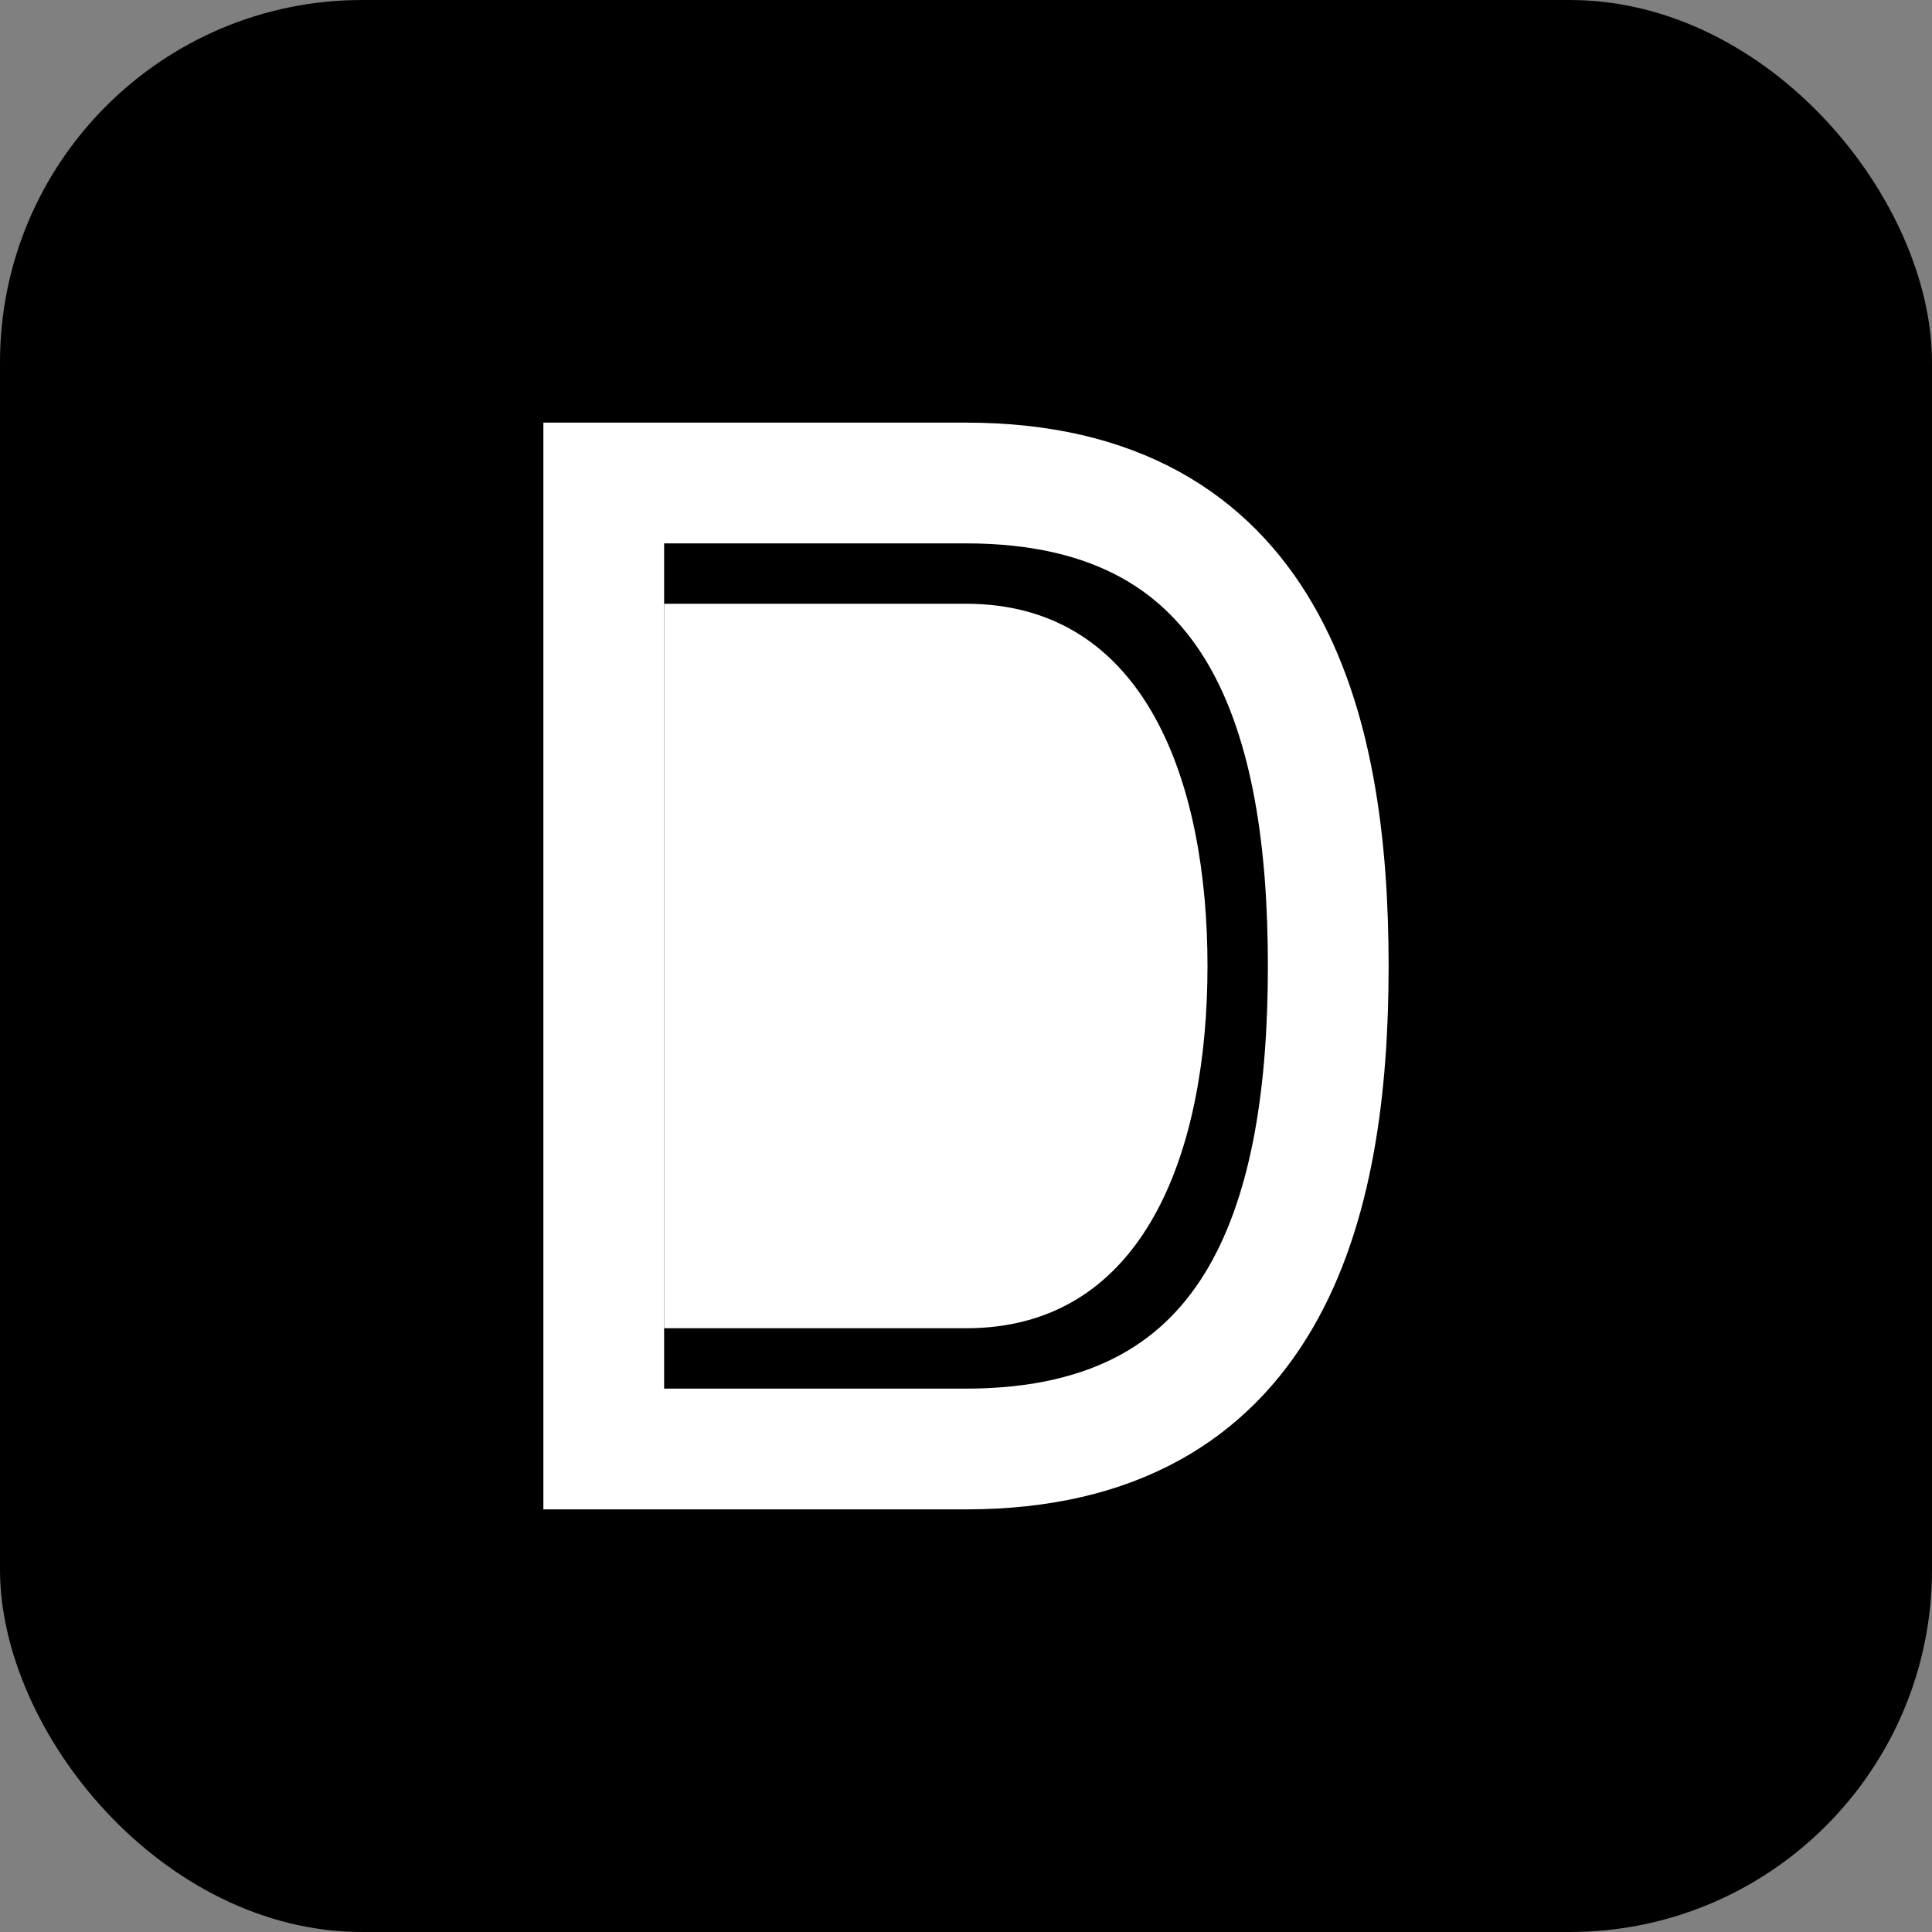
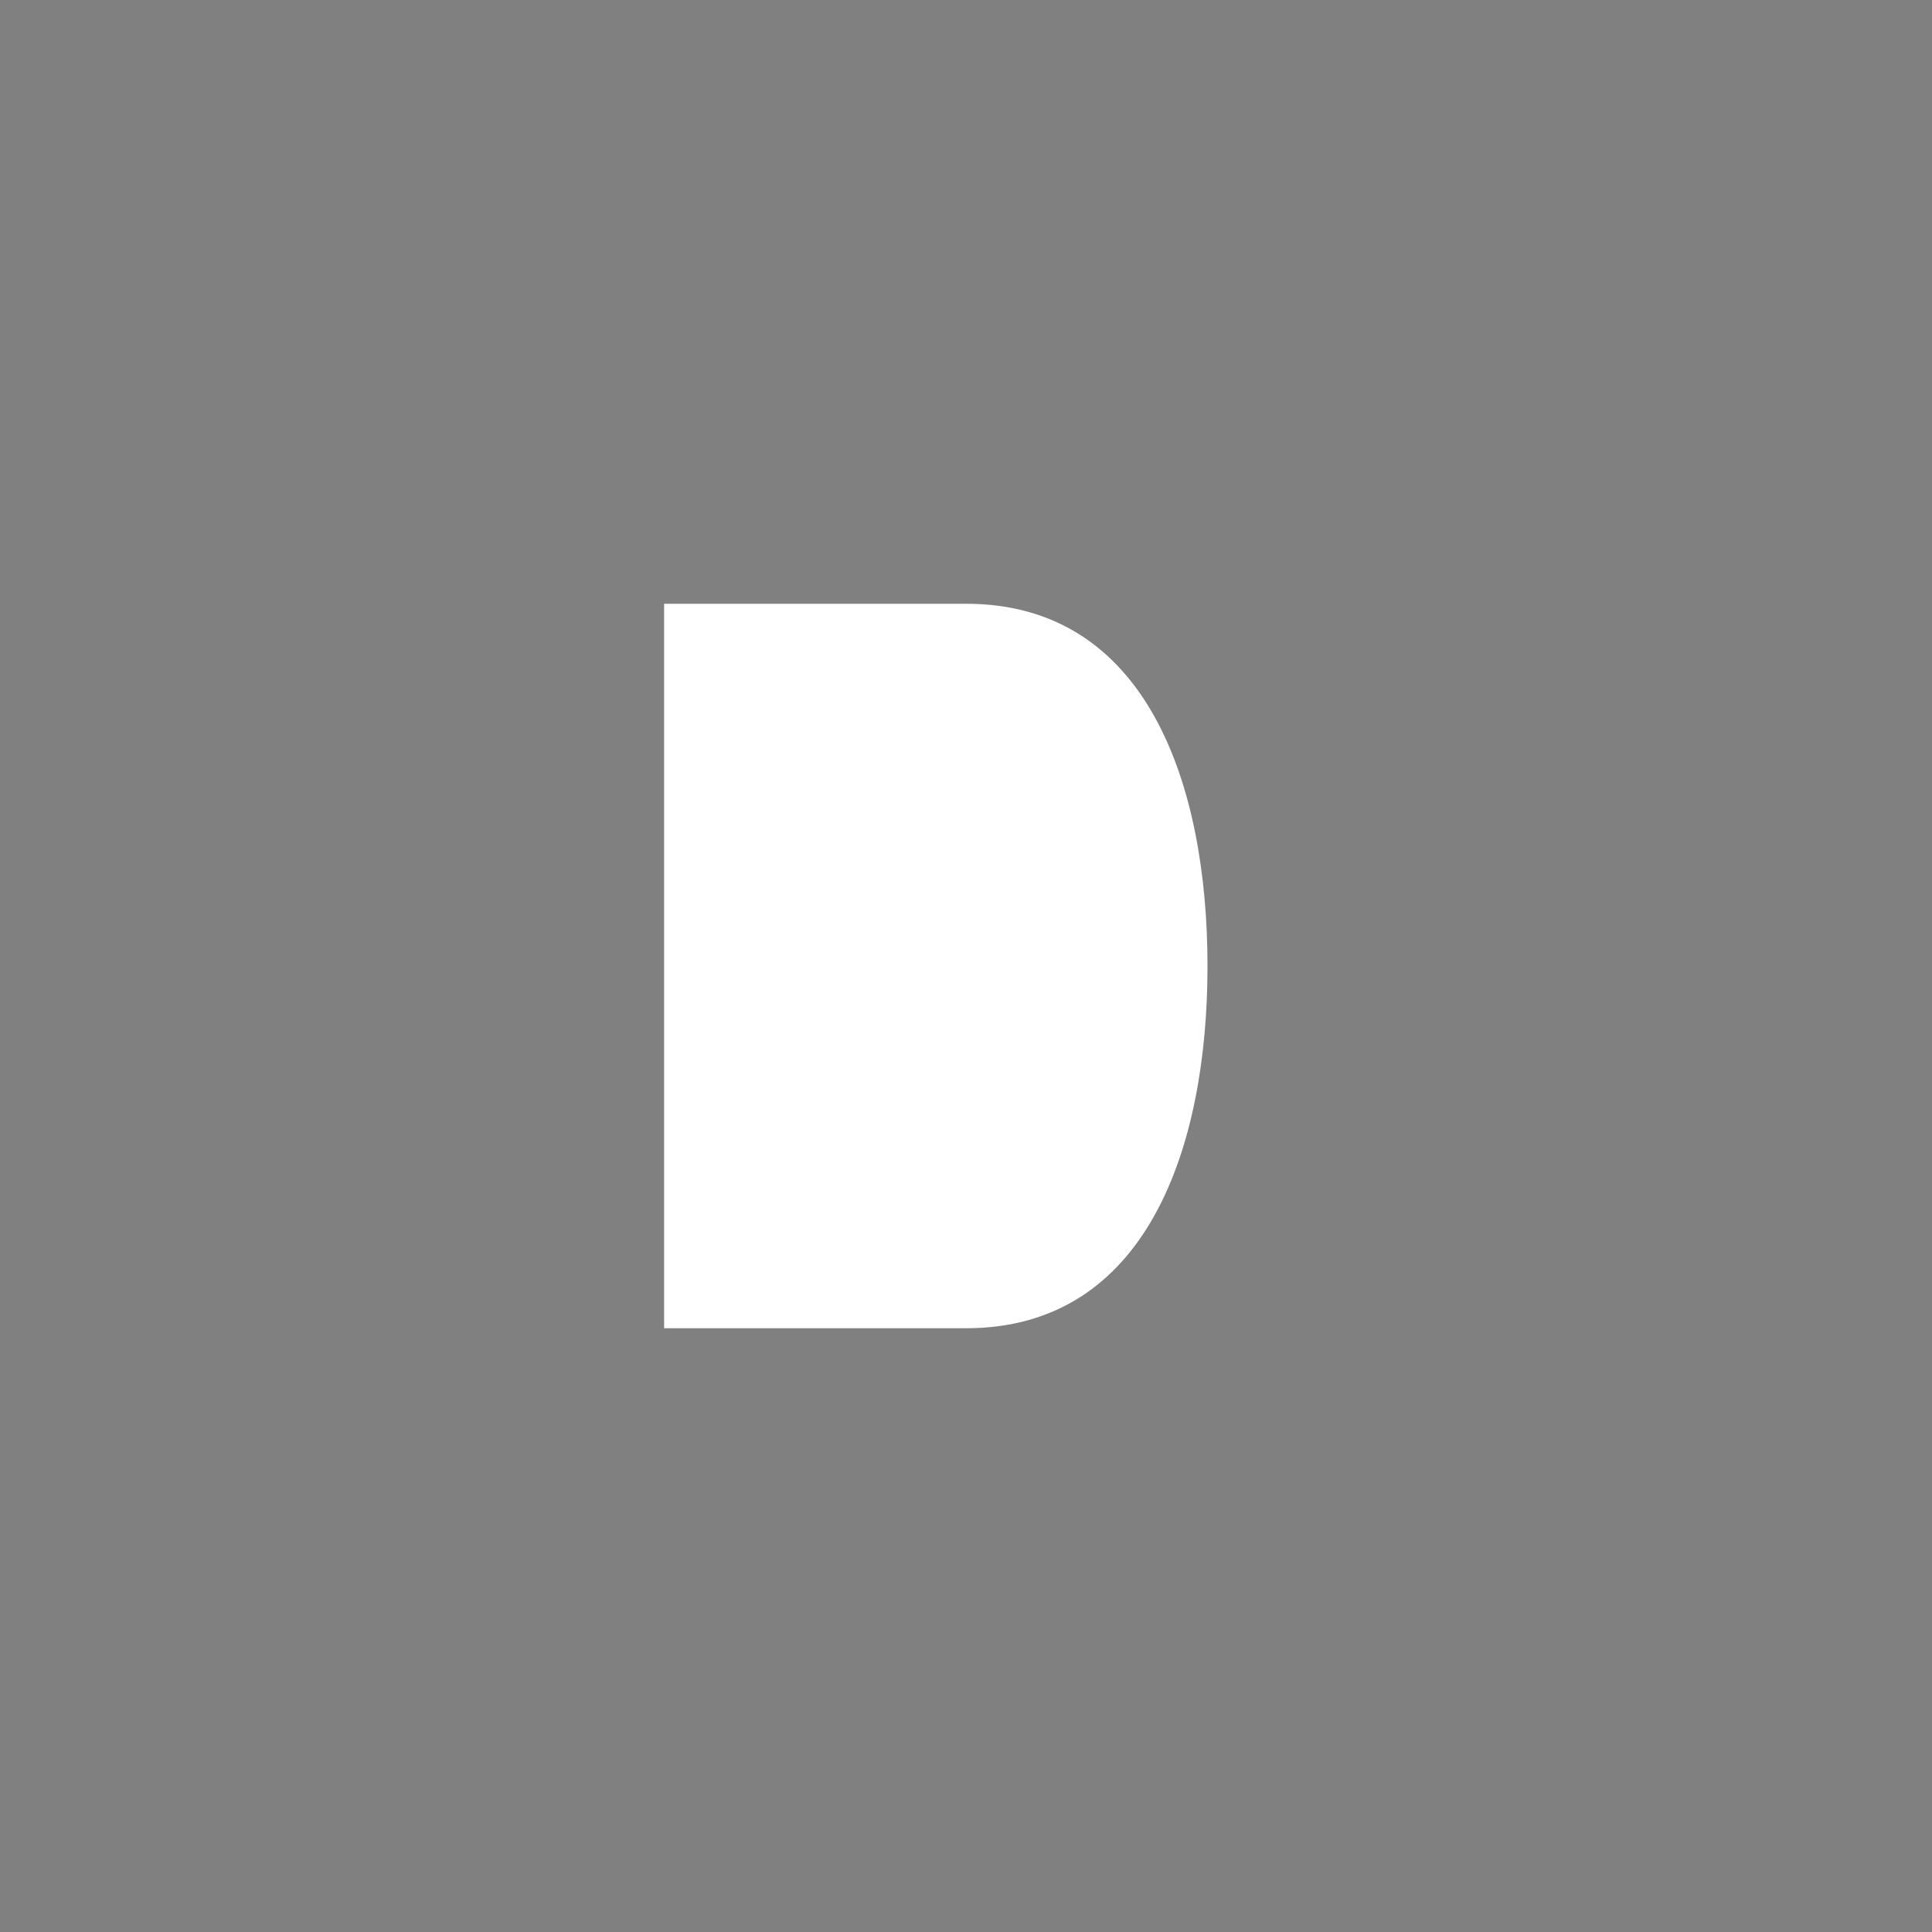
<svg xmlns="http://www.w3.org/2000/svg" width="64" height="64" viewBox="0 0 64 64" fill="none">
  <rect x="0" y="0" width="64" height="64" fill="#808080" stroke="none" />
-   <rect width="64" height="64" rx="12" fill="black" />
-   <path d="M20 16h12c10 0 12 8 12 16s-2 16-12 16H20V16z" stroke="white" stroke-width="4" fill="none" />
  <path d="M22 20v24h10c6 0 8-6 8-12s-2-12-8-12H22z" fill="white" />
</svg>